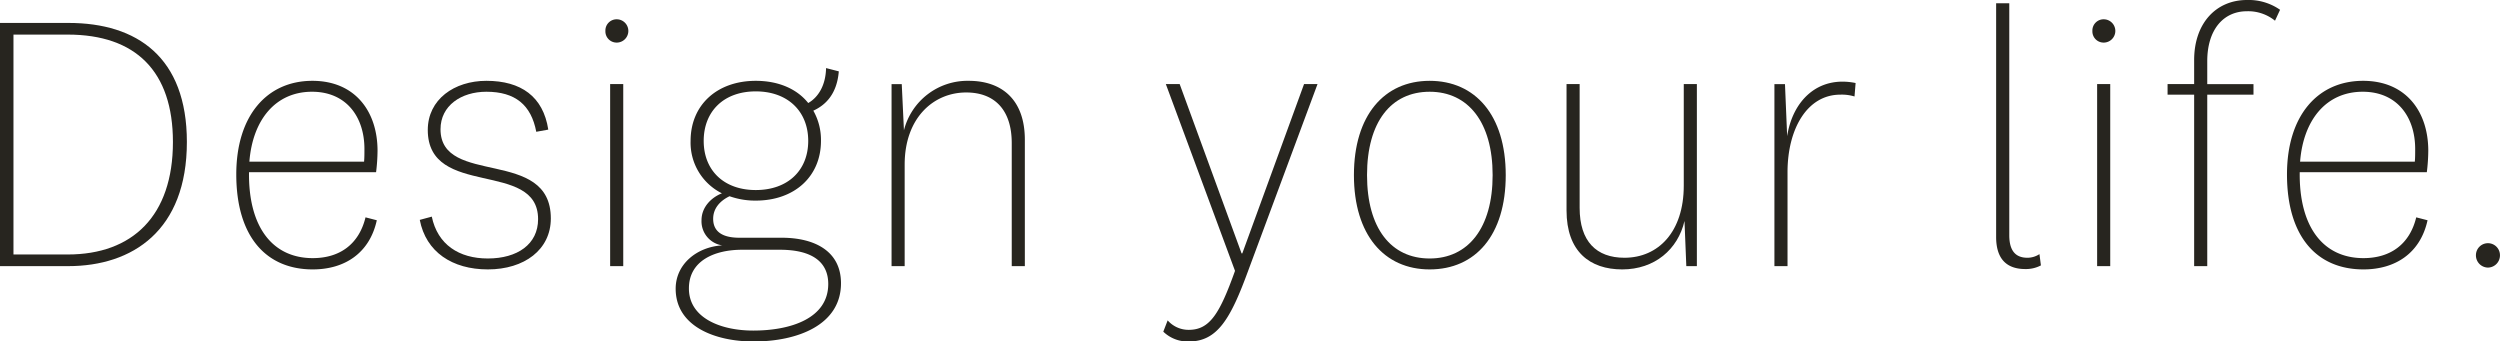
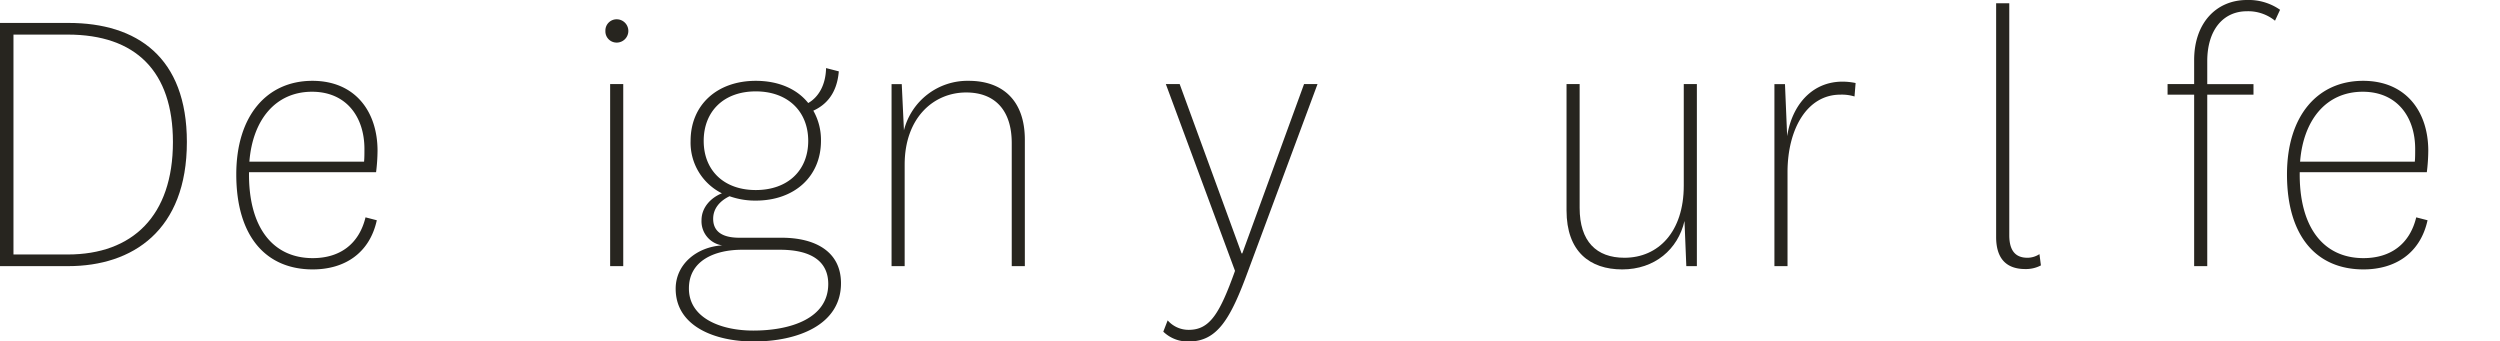
<svg xmlns="http://www.w3.org/2000/svg" id="Layer_1" data-name="Layer 1" viewBox="0 0 686.69 93.8">
  <defs>
    <style>.cls-1{fill:#27251f;}</style>
  </defs>
  <title>edtoba-design-your-life-dk</title>
  <path class="cls-1" d="M7.17,11.5H26c18.8,0,32.5,9.4,32.5,32.7,0,24.3-14.9,34.1-32.6,34.1H7.17Zm3.7,63.6h14.9c17.8,0,28.9-10.6,28.9-30.9,0-19.4-10.2-29.5-28.9-29.5H10.87Z" transform="translate(-7.17 -5.2)" />
  <path class="cls-1" d="M107.57,64.9l3.1.8c-2,9.1-8.9,13.5-17.6,13.5-12.8,0-21-9-21-26.1,0-16.1,8.4-25.7,20.9-25.7,11.8,0,17.9,8.5,17.9,19.2a49.81,49.81,0,0,1-.4,5.9H75.57c-.2,15.1,6.5,23.6,17.5,23.6C100.47,76.1,105.77,72.3,107.57,64.9Zm-.4-15.3c.1-1,.1-2.2.1-3.5,0-8.7-4.9-15.7-14.4-15.7-10,0-16.3,7.7-17.2,19.2Z" transform="translate(-7.17 -5.2)" />
-   <path class="cls-1" d="M125.77,64.7c1.6,7.7,7.5,11.5,15.4,11.5,8.1,0,13.8-3.9,13.8-10.8,0-16.4-30.3-5.6-30.3-24.5,0-8.4,7.3-13.5,16.1-13.5,9.5,0,15.6,4.3,17,13.4l-3.3.6c-1.4-7.4-5.8-11-13.7-11-6.9,0-12.6,3.8-12.6,10.3,0,15.8,30.3,4.9,30.3,24.5,0,8.6-7.3,14-17.3,14-9.8,0-17-4.8-18.7-13.6Z" transform="translate(-7.17 -5.2)" />
  <path class="cls-1" d="M176.56,16.9a3.08,3.08,0,0,1-3.1-3.2,3.08,3.08,0,0,1,3.1-3.2,3.2,3.2,0,0,1,0,6.4Zm1.8,11.4v50h-3.6v-50Z" transform="translate(-7.17 -5.2)" />
  <path class="cls-1" d="M214.16,99c-10.5,0-21.4-4.1-21.4-14.5,0-6.8,5.9-11.5,12.8-11.9a6.68,6.68,0,0,1-5.7-6.9c0-3.7,2.8-6.3,5.6-7.4a15.54,15.54,0,0,1-8.6-14.4c0-9.9,7.3-16.5,17.9-16.5,6.21,0,11.31,2.2,14.41,6.1,2.8-1.6,4.8-4.9,4.9-9.6l3.5.9c-.5,6.1-3.5,9.2-7,10.8a16.25,16.25,0,0,1,2.1,8.3c0,9.8-7.3,16.4-17.91,16.4a20.92,20.92,0,0,1-7.2-1.2c-2.7,1.3-4.5,3.4-4.5,6.2,0,3.2,2.1,5.2,7.2,5.2h11.61c9.1,0,16.3,3.7,16.3,12.5C238.17,94.5,226.17,99,214.16,99Zm-.1-3c10.41,0,20.61-3.4,20.61-12.8,0-6.1-4.5-9.4-13.3-9.4H211c-7.7,0-14.6,3.1-14.6,10.6C196.36,92.5,205.06,96,214.06,96Zm.7-38.6c8.81,0,14.41-5.4,14.41-13.5s-5.6-13.6-14.41-13.6-14.3,5.5-14.3,13.6S206,57.4,214.76,57.4Z" transform="translate(-7.17 -5.2)" />
  <path class="cls-1" d="M255.46,41a18,18,0,0,1,17.8-13.6c8.91,0,15.41,5,15.41,16.2V78.3h-3.6V44.5c0-9-4.6-13.9-12.51-13.9-9,0-16.9,7-16.9,19.8V78.3h-3.6v-50h2.8Z" transform="translate(-7.17 -5.2)" />
  <path class="cls-1" d="M365.36,28.3h3.7L350,79.6c-4.8,13.1-8.4,19.4-16.3,19.4a9.65,9.65,0,0,1-7-2.7l1.2-3.1a7.63,7.63,0,0,0,5.8,2.6c5.8,0,8.5-4.5,12.7-16.2l-19-51.3h3.8l17,46.5h.2Z" transform="translate(-7.17 -5.2)" />
-   <path class="cls-1" d="M399.86,79.2c-12.5,0-20.8-9.5-20.8-25.9s8.3-25.9,20.8-25.9,20.9,9.4,20.9,25.9S412.46,79.2,399.86,79.2Zm0-48.8c-10.6,0-17.2,8.3-17.2,22.9s6.6,22.9,17.2,22.9,17.3-8.4,17.3-22.9S410.46,30.4,399.86,30.4Z" transform="translate(-7.17 -5.2)" />
  <path class="cls-1" d="M469.86,65.9c-1.8,7.8-8.2,13.3-17.1,13.3s-15.3-4.9-15.3-16.2V28.3h3.6v34c0,9.2,4.6,13.7,12.3,13.7,9.3,0,16.3-7.1,16.3-19.8V28.3h3.6v50h-2.9Z" transform="translate(-7.17 -5.2)" />
  <path class="cls-1" d="M516.56,31.7a11.91,11.91,0,0,0-3.9-.5c-9.1,0-14.5,9.4-14.5,21.3V78.3h-3.6v-50h2.9l.6,14.3c1.5-9.7,8.4-16.7,18.8-14.6Z" transform="translate(-7.17 -5.2)" />
  <path class="cls-1" d="M567.76,78.1a8.8,8.8,0,0,1-4.3,1c-5.31,0-8-3-8-8.8V6.09h3.61V69.8c0,4.7,2.09,6.2,5,6.2a6.05,6.05,0,0,0,3.29-1Z" transform="translate(-7.17 -5.2)" />
-   <path class="cls-1" d="M585,16.9a3.08,3.08,0,0,1-3.1-3.2,3.08,3.08,0,0,1,3.1-3.2,3.2,3.2,0,0,1,0,6.4Zm1.8,11.4v50h-3.6v-50Z" transform="translate(-7.17 -5.2)" />
  <path class="cls-1" d="M602.55,31.2V28.3h7.3V21.7c0-10.2,6.1-16.5,14.5-16.5a15.08,15.08,0,0,1,9.1,2.69l-1.39,3a11.69,11.69,0,0,0-7.71-2.6c-6.5,0-10.9,5.11-10.9,13.71v6.3h12.7v2.9h-12.7V78.3h-3.6V31.2Z" transform="translate(-7.17 -5.2)" />
  <path class="cls-1" d="M670.85,64.9l3.11.8c-2,9.1-8.9,13.5-17.61,13.5-12.8,0-21-9-21-26.1,0-16.1,8.4-25.7,20.9-25.7,11.81,0,17.91,8.5,17.91,19.2a49.81,49.81,0,0,1-.4,5.9H638.85c-.2,15.1,6.5,23.6,17.5,23.6C663.75,76.1,669.06,72.3,670.85,64.9Zm-.39-15.3c.1-1,.1-2.2.1-3.5,0-8.7-4.91-15.7-14.41-15.7-10,0-16.3,7.7-17.2,19.2Z" transform="translate(-7.17 -5.2)" />
-   <path class="cls-1" d="M690.55,78.7a3.35,3.35,0,0,1-3.3-3.4,3.3,3.3,0,0,1,6.6,0A3.35,3.35,0,0,1,690.55,78.7Z" transform="translate(-7.17 -5.2)" />
</svg>